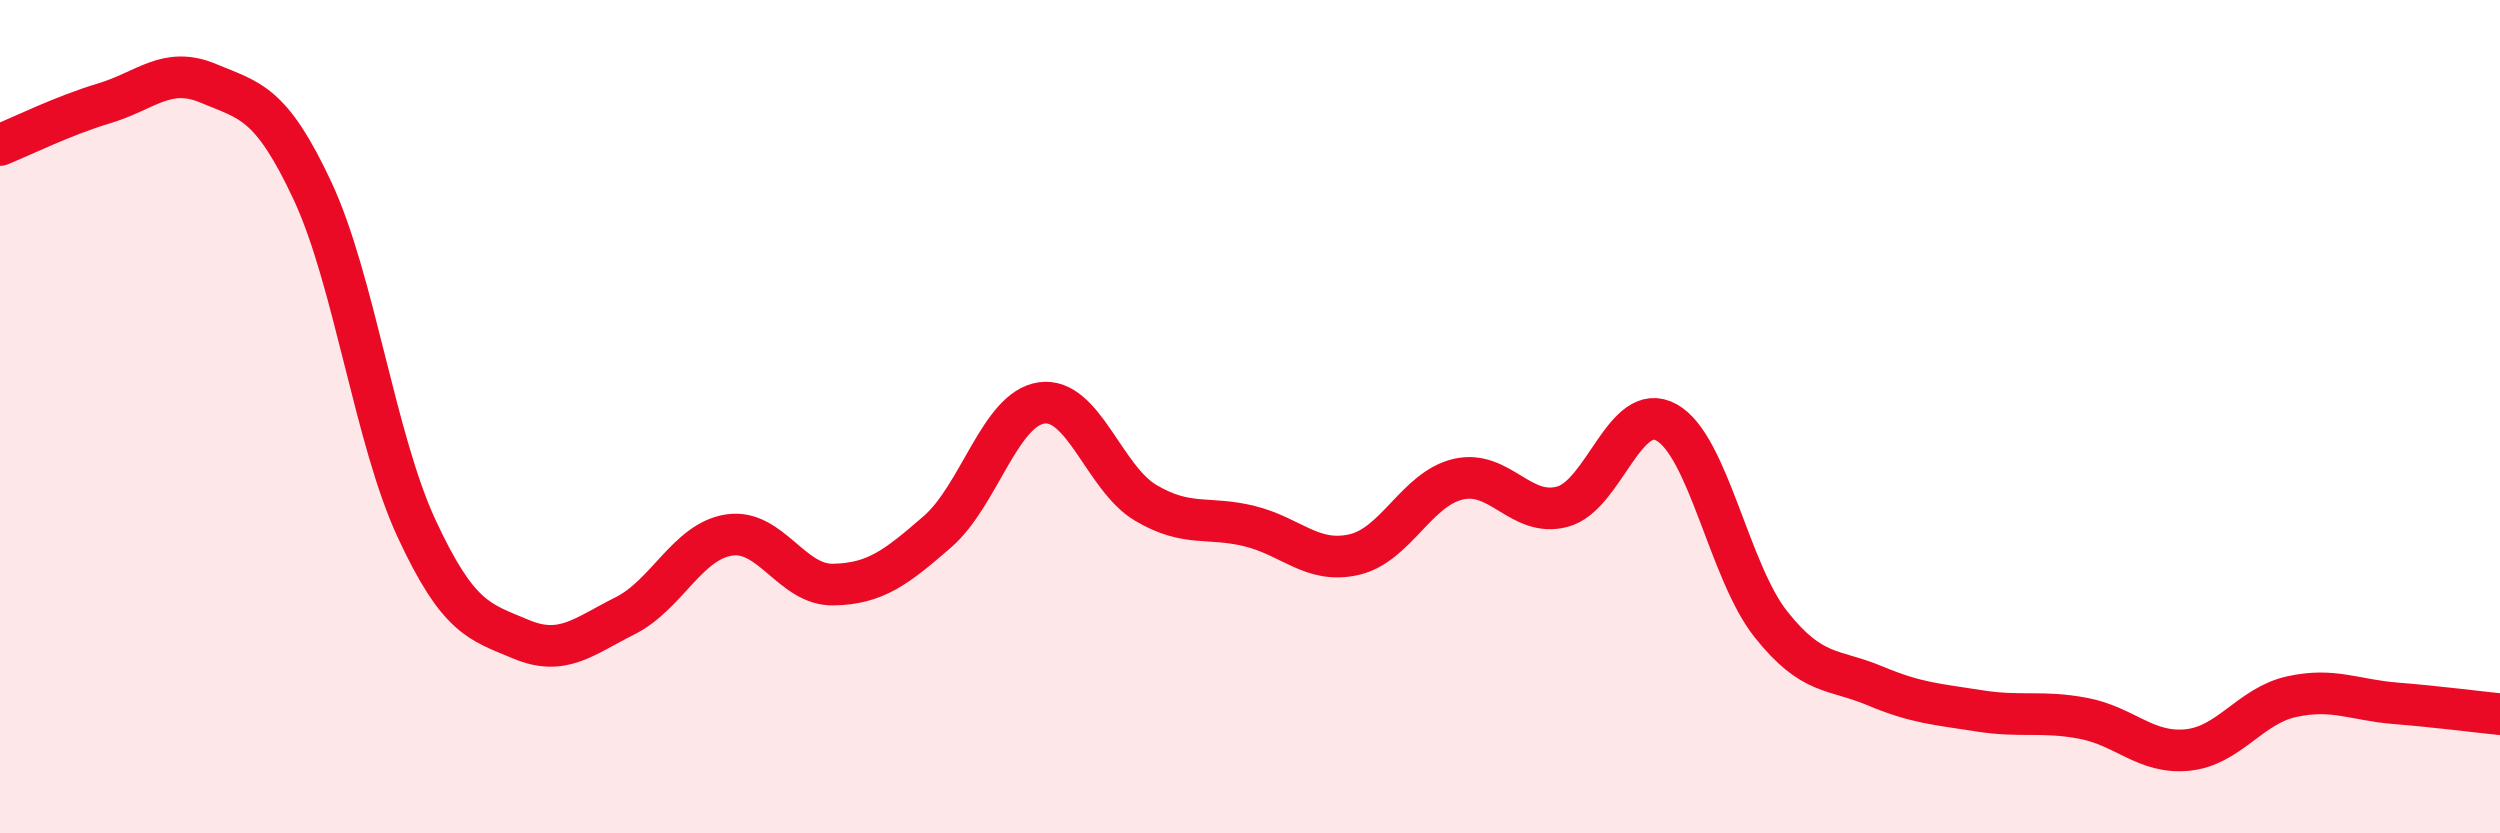
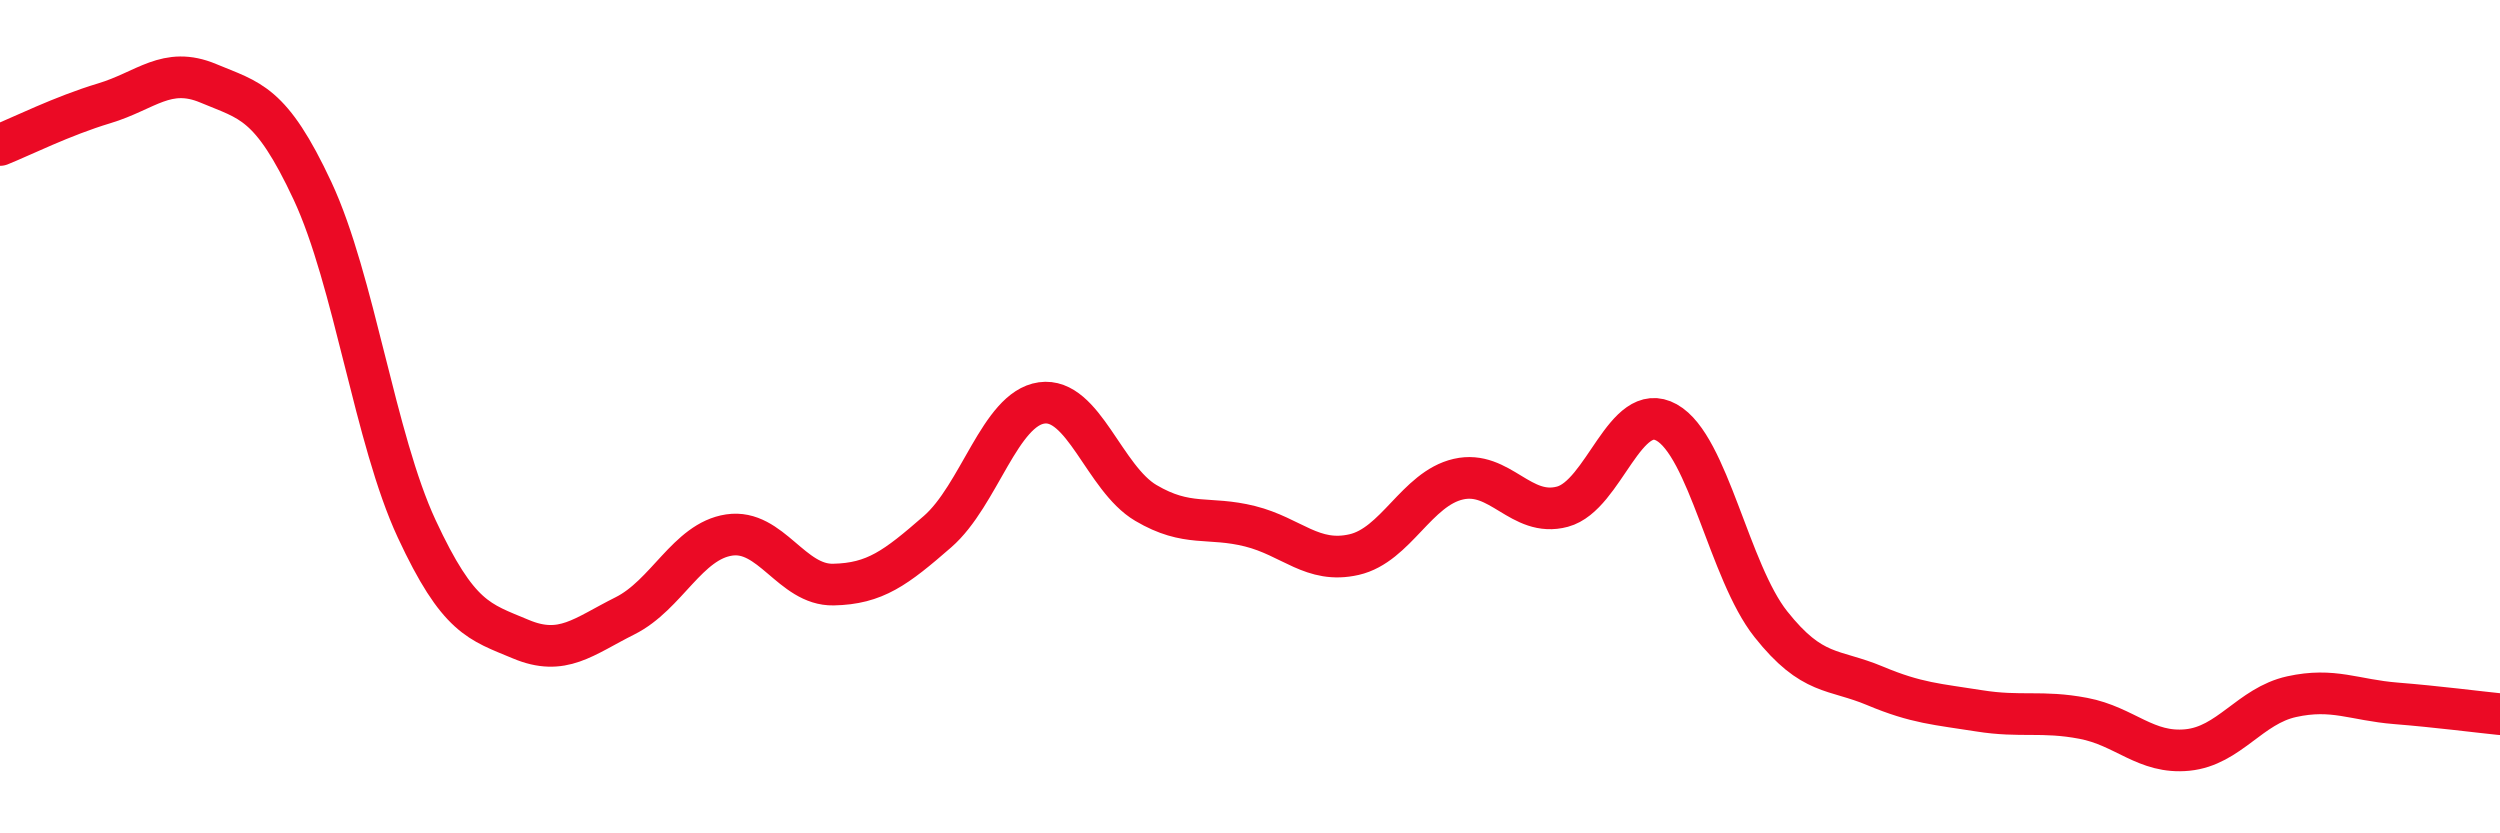
<svg xmlns="http://www.w3.org/2000/svg" width="60" height="20" viewBox="0 0 60 20">
-   <path d="M 0,3.48 C 0.5,3.28 1.5,2.78 2.5,2.48 C 3.5,2.18 4,1.58 5,2 C 6,2.42 6.5,2.44 7.5,4.58 C 8.5,6.72 9,10.54 10,12.69 C 11,14.84 11.5,14.92 12.5,15.34 C 13.5,15.76 14,15.28 15,14.78 C 16,14.28 16.5,12.99 17.5,12.84 C 18.5,12.69 19,14.05 20,14.03 C 21,14.01 21.5,13.63 22.5,12.76 C 23.5,11.89 24,9.81 25,9.67 C 26,9.53 26.5,11.48 27.5,12.07 C 28.5,12.66 29,12.38 30,12.63 C 31,12.88 31.5,13.54 32.5,13.31 C 33.5,13.08 34,11.73 35,11.5 C 36,11.27 36.5,12.43 37.5,12.16 C 38.5,11.89 39,9.58 40,10.14 C 41,10.7 41.5,13.72 42.5,14.98 C 43.5,16.24 44,16.04 45,16.46 C 46,16.88 46.5,16.9 47.5,17.06 C 48.5,17.22 49,17.05 50,17.24 C 51,17.43 51.5,18.1 52.5,18 C 53.5,17.9 54,16.94 55,16.72 C 56,16.5 56.5,16.8 57.5,16.88 C 58.5,16.96 59.5,17.09 60,17.14L60 20L0 20Z" fill="#EB0A25" opacity="0.1" stroke-linecap="round" stroke-linejoin="round" />
  <path d="M 0,3.48 C 0.5,3.28 1.5,2.78 2.5,2.48 C 3.5,2.18 4,1.58 5,2 C 6,2.42 6.5,2.44 7.5,4.58 C 8.5,6.72 9,10.54 10,12.69 C 11,14.84 11.5,14.92 12.5,15.34 C 13.5,15.76 14,15.28 15,14.78 C 16,14.28 16.5,12.99 17.5,12.84 C 18.5,12.69 19,14.05 20,14.03 C 21,14.01 21.5,13.63 22.5,12.76 C 23.5,11.89 24,9.81 25,9.67 C 26,9.53 26.5,11.48 27.5,12.07 C 28.5,12.66 29,12.38 30,12.63 C 31,12.88 31.5,13.54 32.5,13.31 C 33.5,13.08 34,11.73 35,11.5 C 36,11.27 36.5,12.43 37.5,12.16 C 38.5,11.89 39,9.58 40,10.14 C 41,10.7 41.5,13.72 42.5,14.98 C 43.5,16.24 44,16.04 45,16.46 C 46,16.88 46.5,16.9 47.5,17.06 C 48.5,17.22 49,17.05 50,17.24 C 51,17.43 51.5,18.1 52.5,18 C 53.5,17.9 54,16.94 55,16.72 C 56,16.5 56.5,16.8 57.5,16.88 C 58.5,16.96 59.5,17.09 60,17.14" stroke="#EB0A25" stroke-width="1" fill="none" stroke-linecap="round" stroke-linejoin="round" />
</svg>